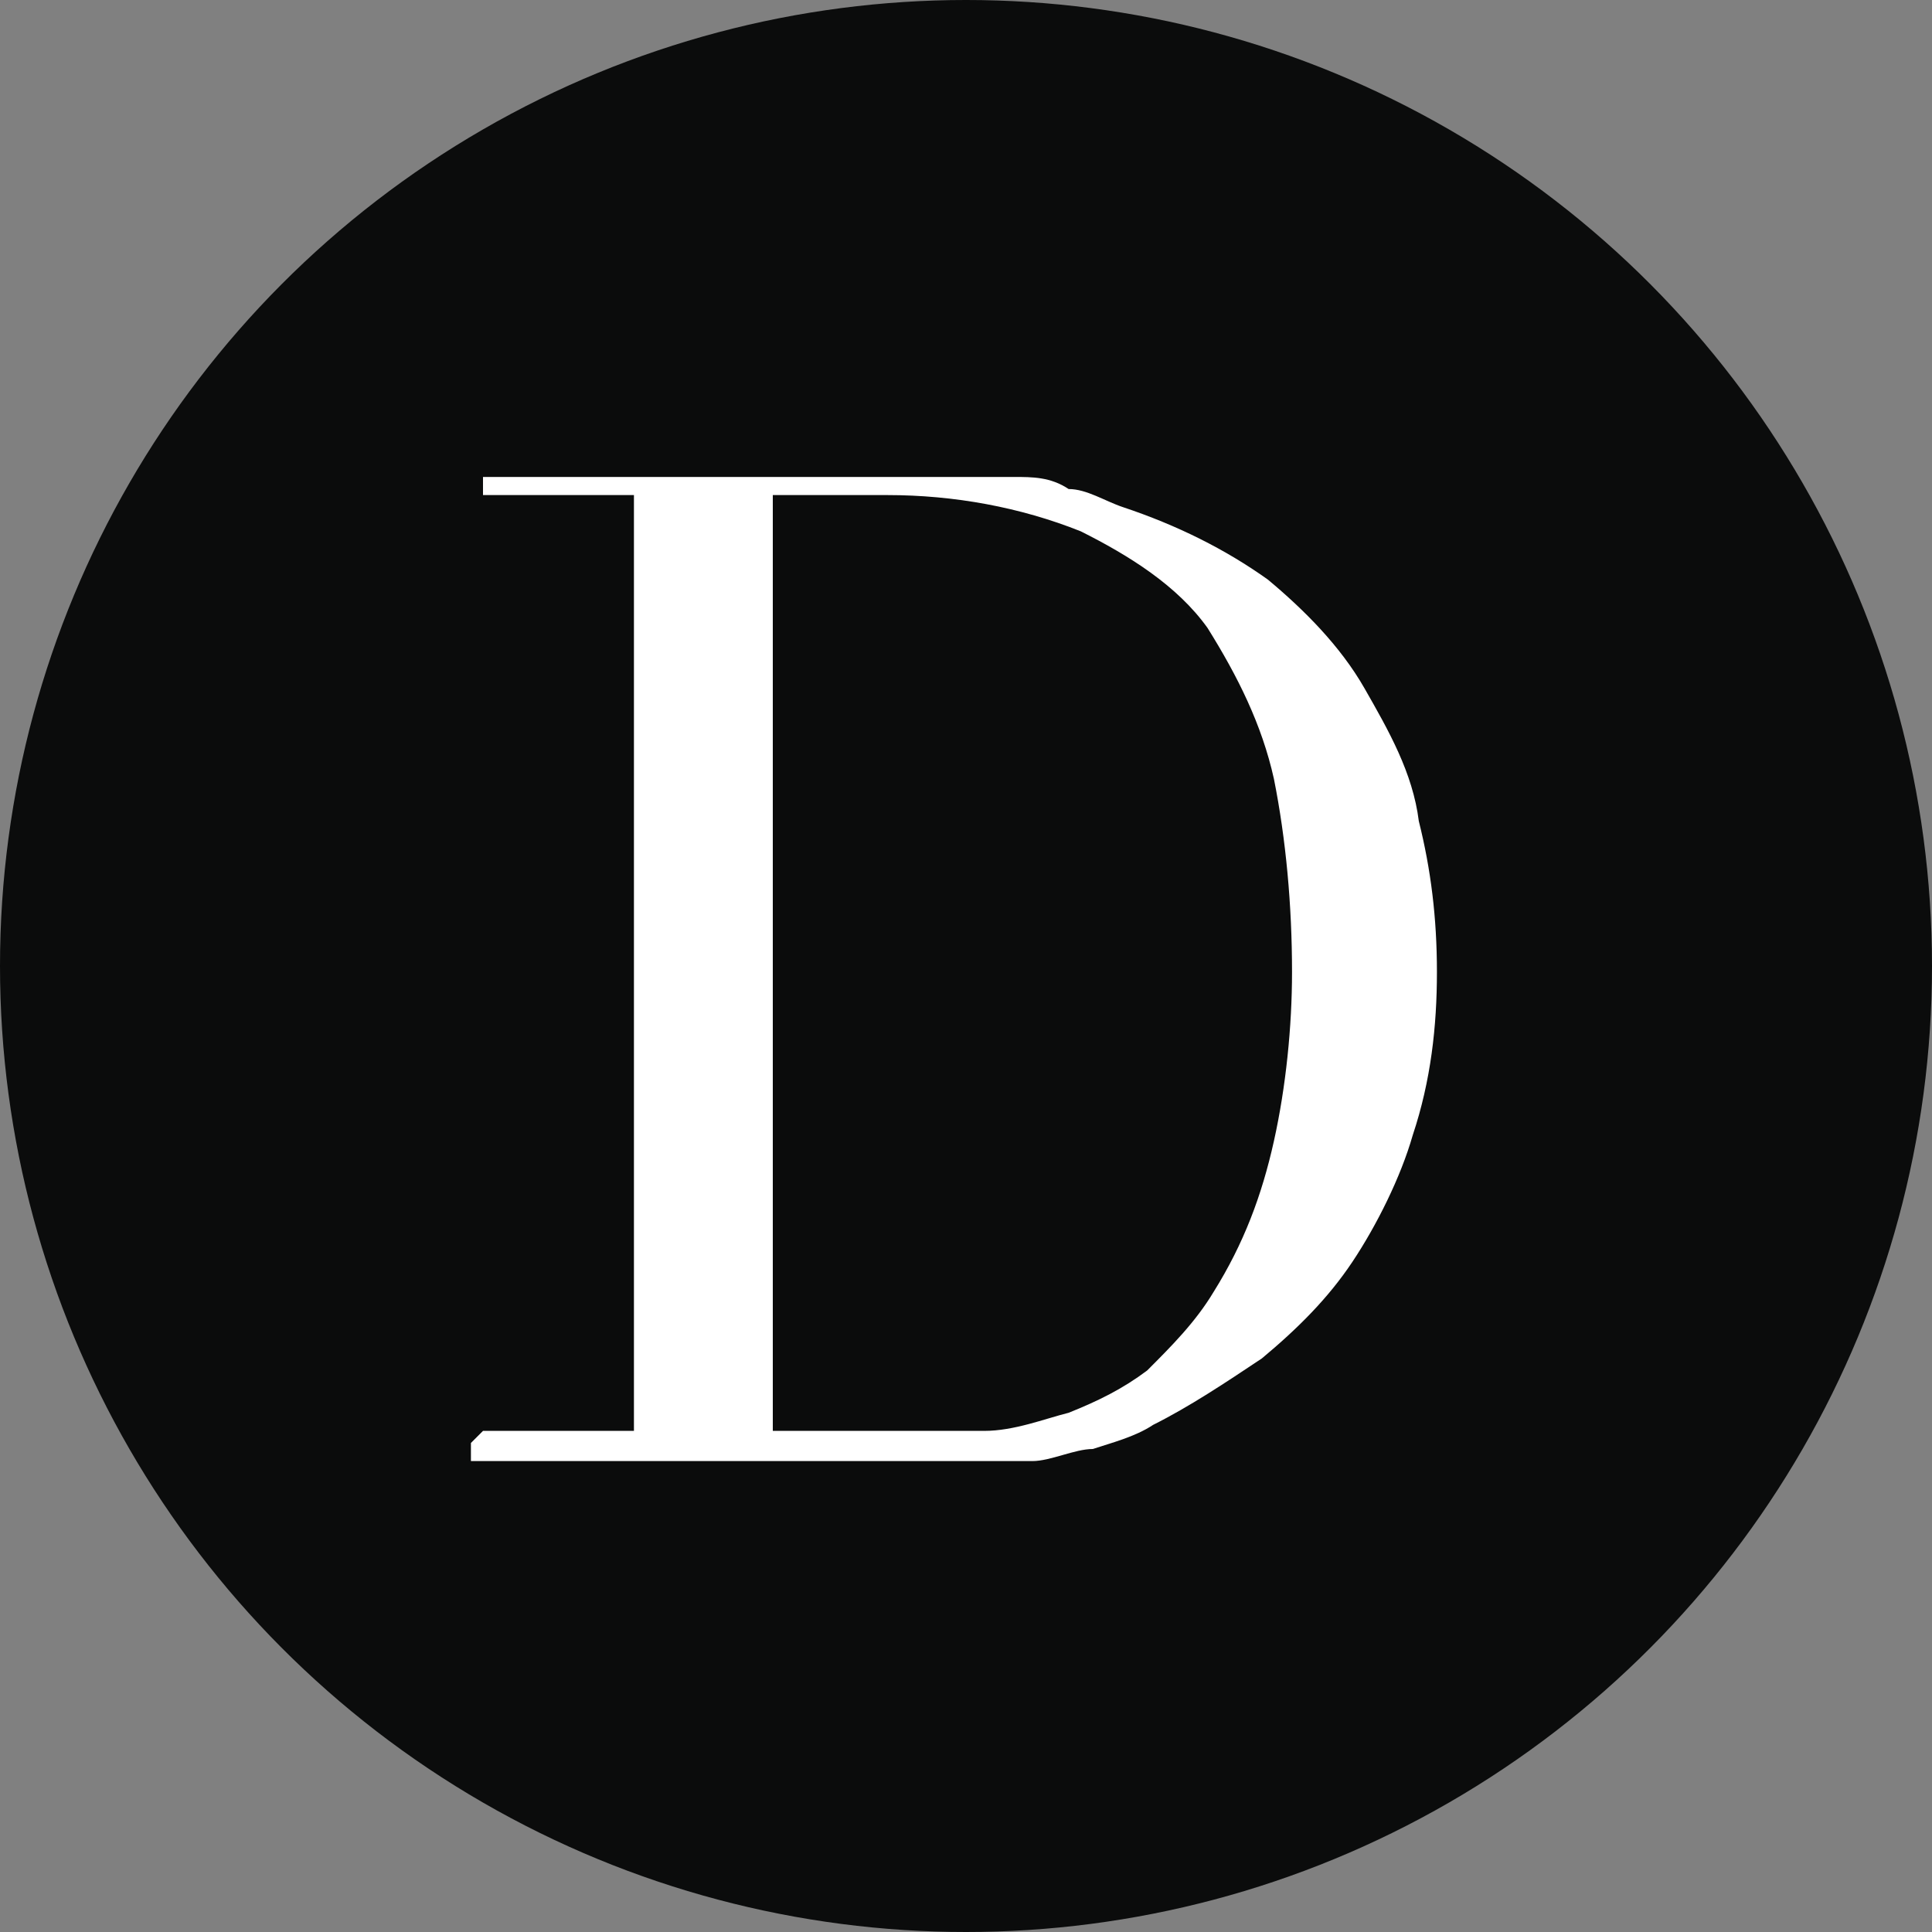
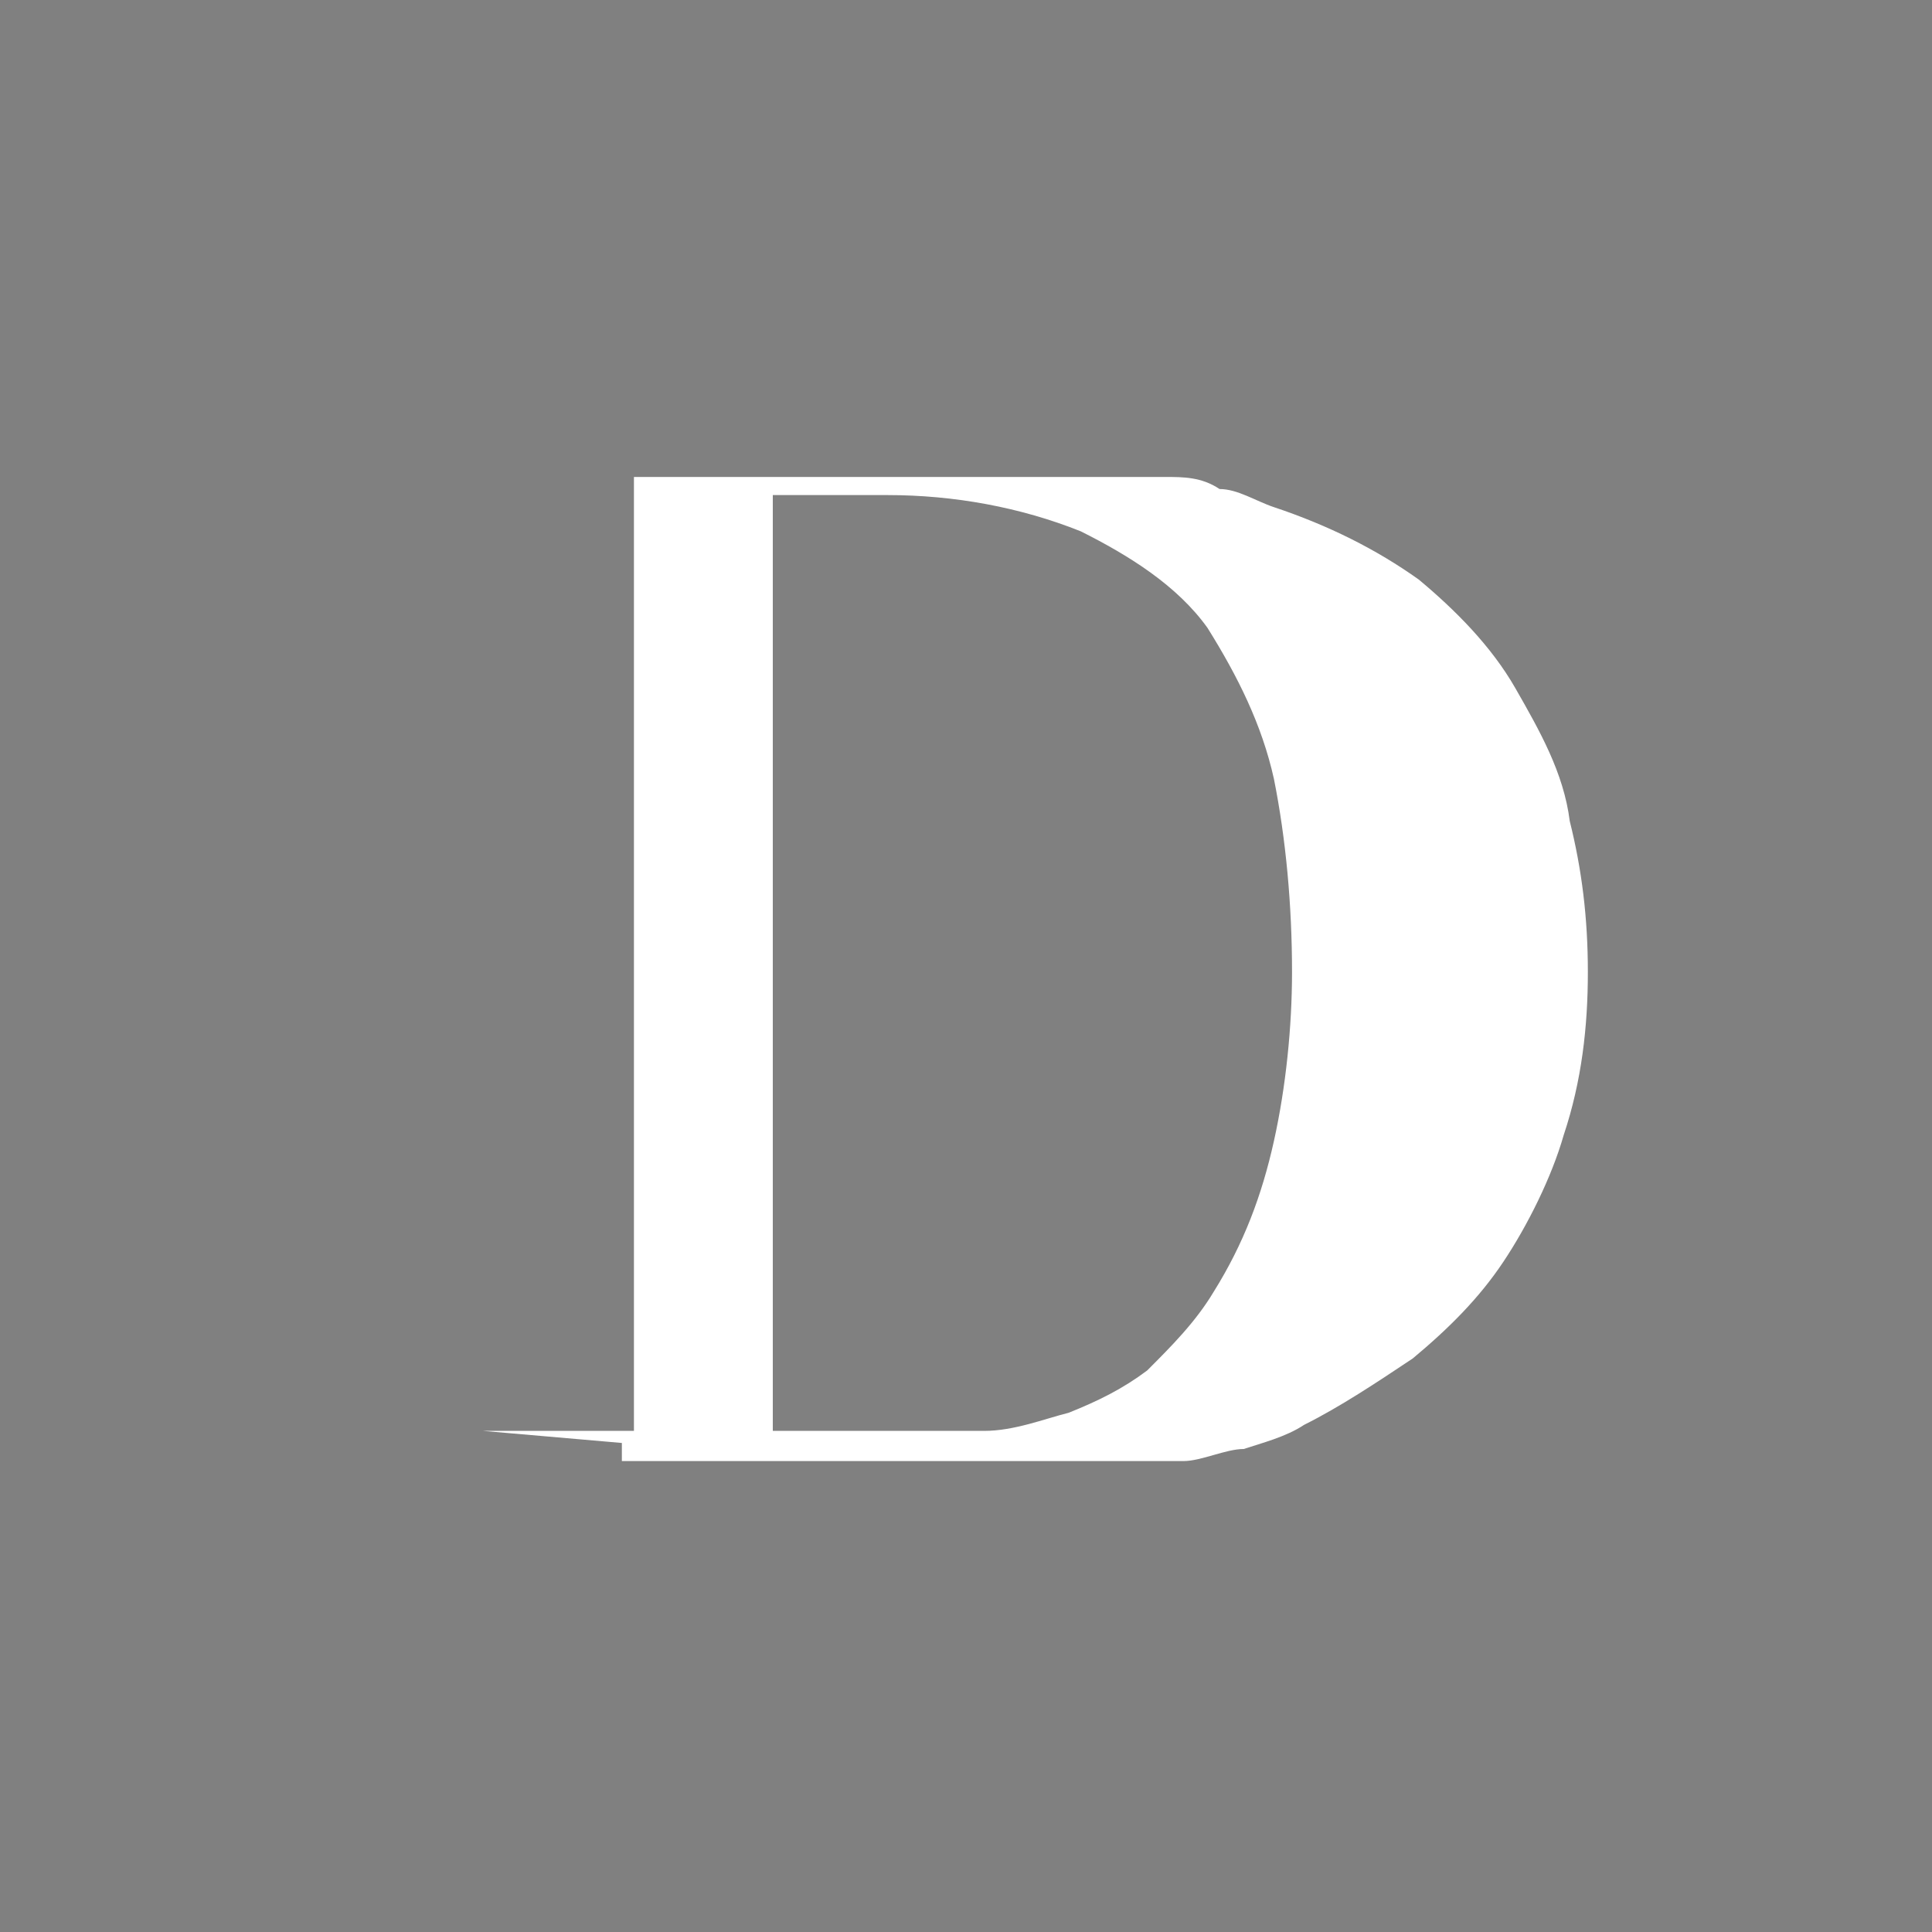
<svg xmlns="http://www.w3.org/2000/svg" version="1.1" width="32" height="32">
  <rect width="100%" height="100%" fill="#808080" stroke="none" />
  <svg id="SvgjsSvg1003" version="1.1" viewBox="0 0 32 32">
    <defs>
      <style>
      .st0 {
        fill: #0b0c0c;
      }

      .st1 {
        fill: #fff;
      }
    </style>
    </defs>
-     <circle class="st0" cx="16" cy="16" r="16" />
-     <path id="SvgjsPath1002" class="st1" d="M12.8,23.7c.3,0,.6,0,.9,0s.7,0,1.1,0c.5,0,1,0,1.5,0,.5,0,1-.2,1.4-.3.5-.2.9-.4,1.3-.7.4-.4.8-.8,1.1-1.3.5-.8.8-1.6,1-2.5.2-.9.3-1.9.3-2.8,0-1.1-.1-2.2-.3-3.2-.2-.9-.6-1.7-1.1-2.5-.5-.7-1.3-1.2-2.1-1.6-1-.4-2.1-.6-3.2-.6-.4,0-.7,0-1,0h-.9s0,15.5,0,15.5ZM8,23.7h2.5v-15.5h-2.5v-.3h4.2c.2,0,.4,0,.6,0,.2,0,.4,0,.6,0,.2,0,.4,0,.6,0,.2,0,.4,0,.6,0,.5,0,.9,0,1.2,0,.4,0,.7,0,1,0,.3,0,.6,0,.9.2.3,0,.6.2.9.3.9.3,1.7.7,2.4,1.2.6.5,1.2,1.1,1.6,1.8.4.7.8,1.4.9,2.2.2.8.3,1.6.3,2.5,0,.9-.1,1.8-.4,2.7-.2.7-.6,1.5-1,2.1-.4.6-.9,1.1-1.5,1.6-.6.4-1.2.8-1.8,1.1-.3.2-.7.3-1,.4-.3,0-.7.2-1,.2-.3,0-.7,0-1.1,0-.4,0-.9,0-1.4,0-.2,0-.5,0-.7,0-.3,0-.5,0-.8,0-.3,0-.5,0-.8,0-.2,0-.5,0-.7,0h-3.8v-.3Z" />
+     <path id="SvgjsPath1002" class="st1" d="M12.8,23.7c.3,0,.6,0,.9,0s.7,0,1.1,0c.5,0,1,0,1.5,0,.5,0,1-.2,1.4-.3.5-.2.9-.4,1.3-.7.4-.4.8-.8,1.1-1.3.5-.8.8-1.6,1-2.5.2-.9.3-1.9.3-2.8,0-1.1-.1-2.2-.3-3.2-.2-.9-.6-1.7-1.1-2.5-.5-.7-1.3-1.2-2.1-1.6-1-.4-2.1-.6-3.2-.6-.4,0-.7,0-1,0h-.9s0,15.5,0,15.5ZM8,23.7h2.5v-15.5v-.3h4.2c.2,0,.4,0,.6,0,.2,0,.4,0,.6,0,.2,0,.4,0,.6,0,.2,0,.4,0,.6,0,.5,0,.9,0,1.2,0,.4,0,.7,0,1,0,.3,0,.6,0,.9.2.3,0,.6.2.9.3.9.3,1.7.7,2.4,1.2.6.5,1.2,1.1,1.6,1.8.4.7.8,1.4.9,2.2.2.8.3,1.6.3,2.5,0,.9-.1,1.8-.4,2.7-.2.7-.6,1.5-1,2.1-.4.6-.9,1.1-1.5,1.6-.6.4-1.2.8-1.8,1.1-.3.2-.7.3-1,.4-.3,0-.7.2-1,.2-.3,0-.7,0-1.1,0-.4,0-.9,0-1.4,0-.2,0-.5,0-.7,0-.3,0-.5,0-.8,0-.3,0-.5,0-.8,0-.2,0-.5,0-.7,0h-3.8v-.3Z" />
  </svg>
  <style>@media (prefers-color-scheme: light) { :root { filter: none; } }
@media (prefers-color-scheme: dark) { :root { filter: none; } }
</style>
</svg>